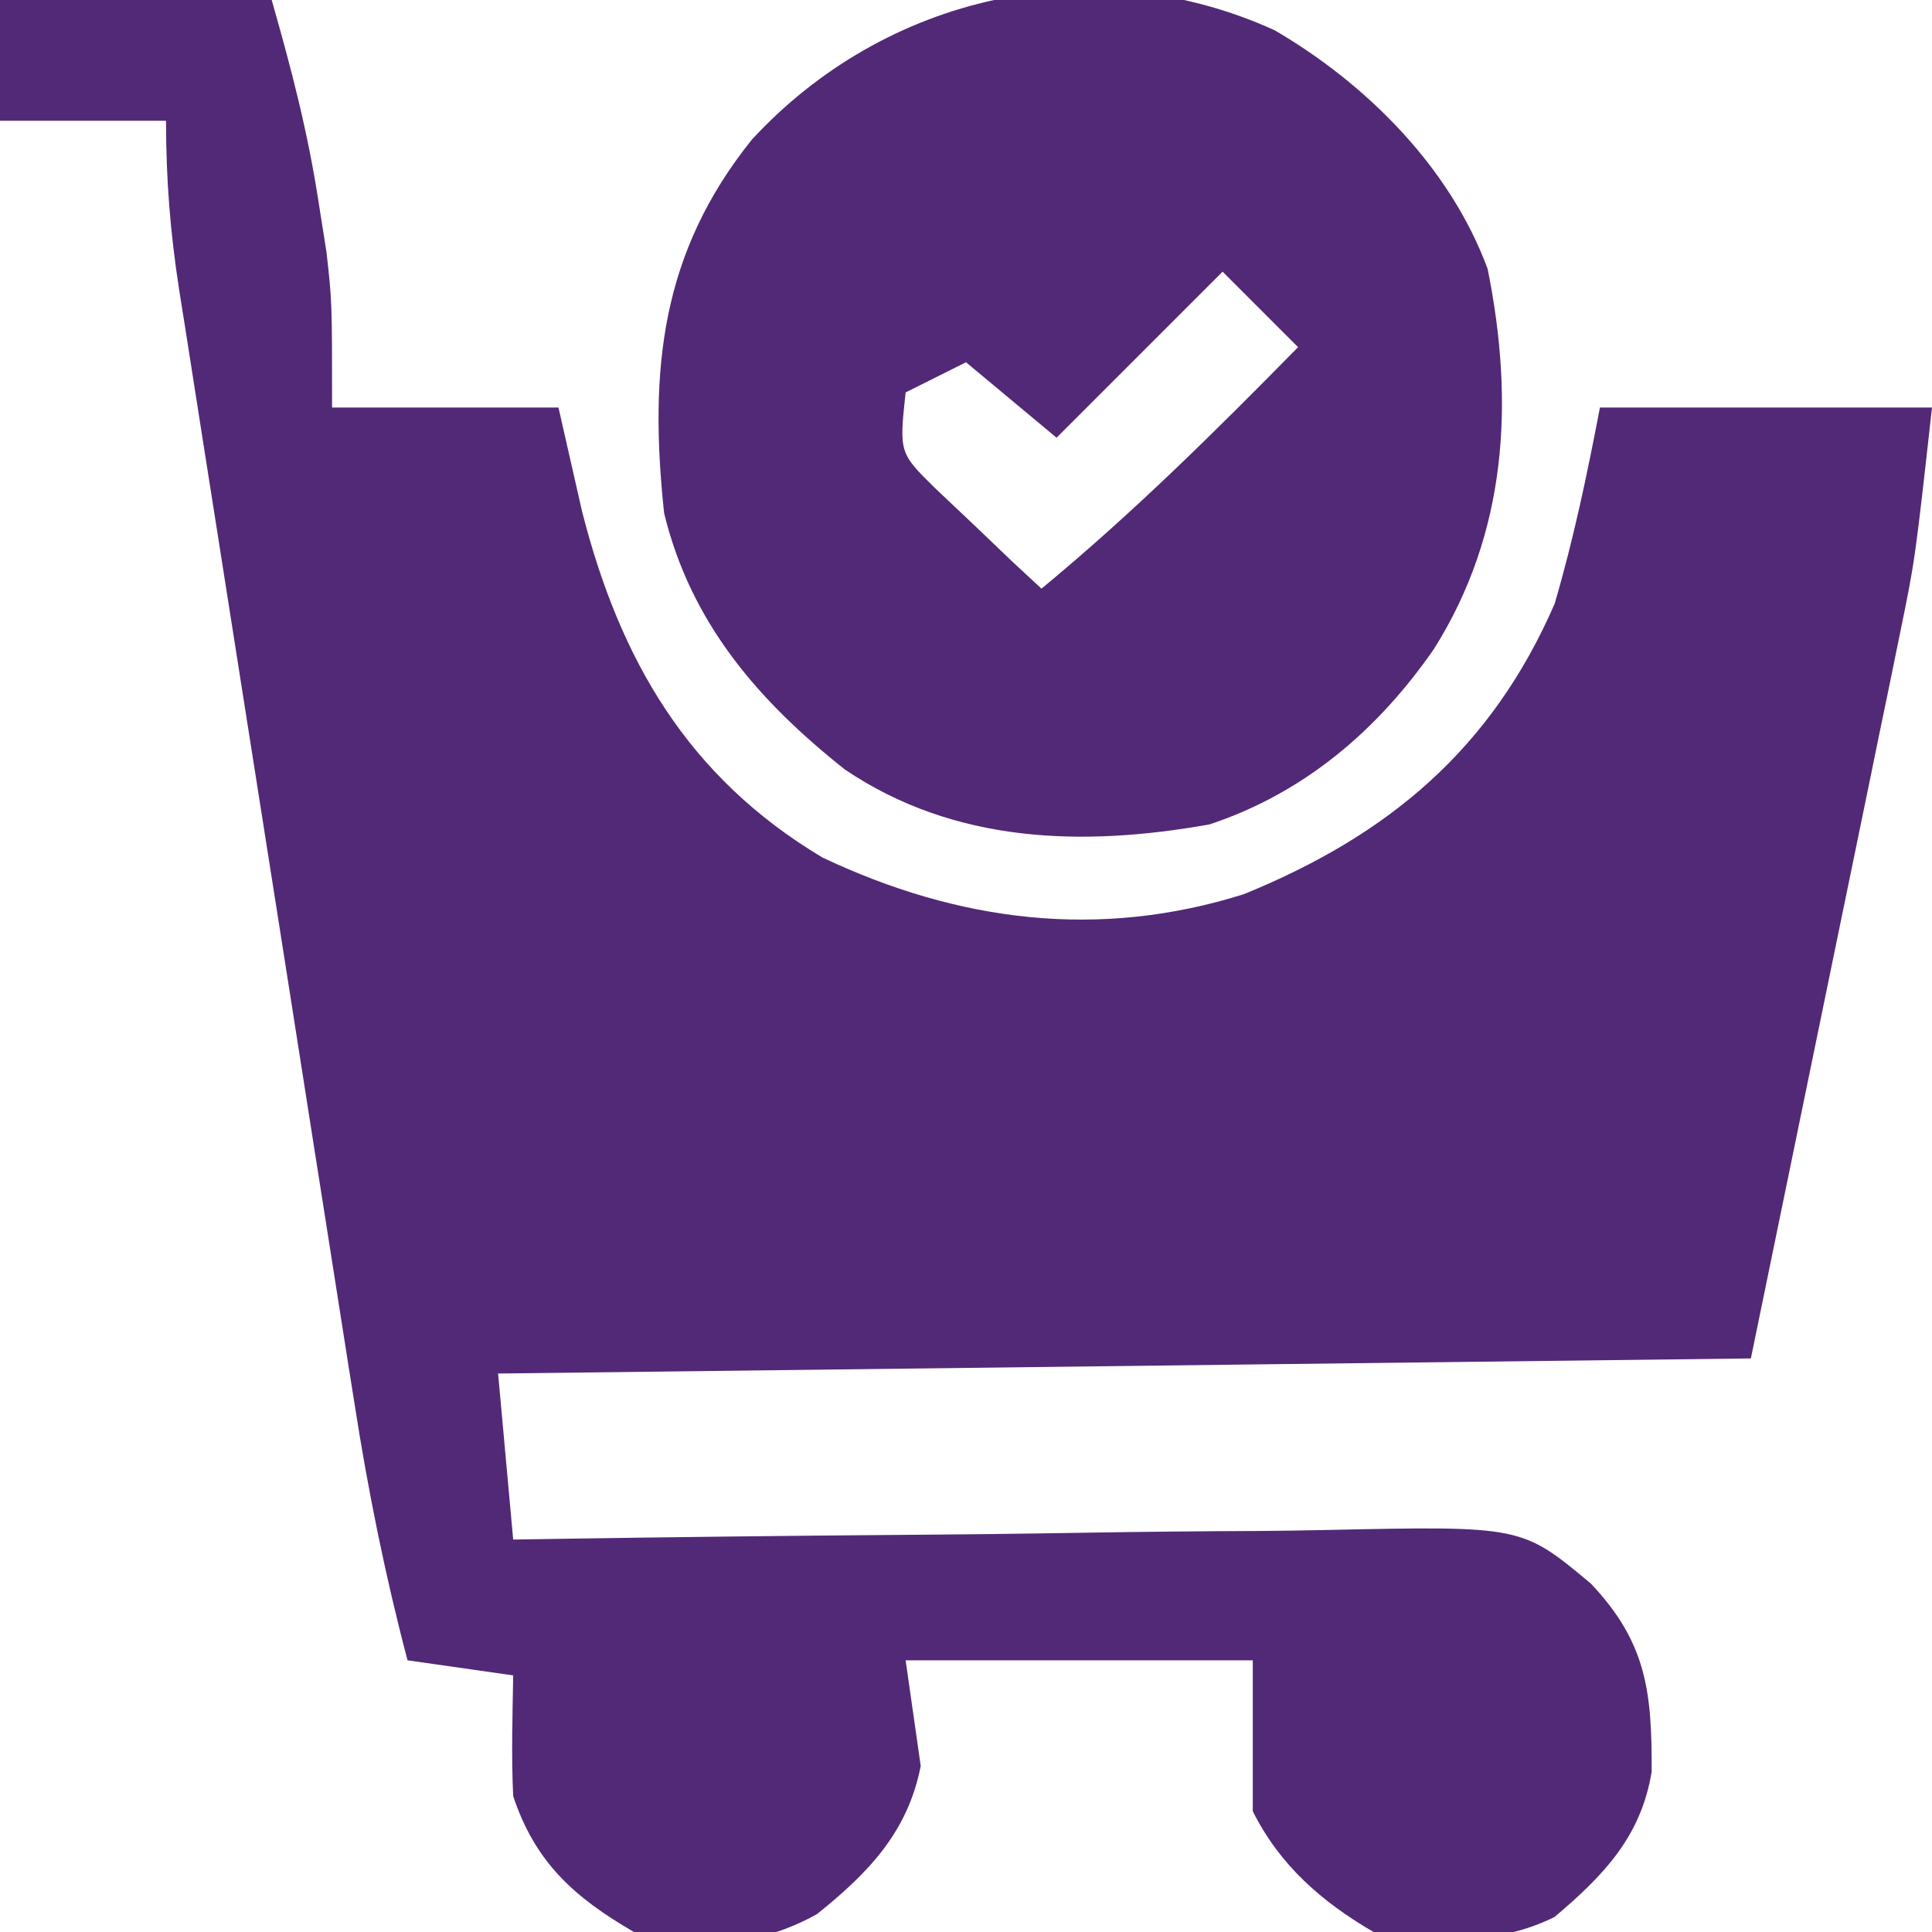
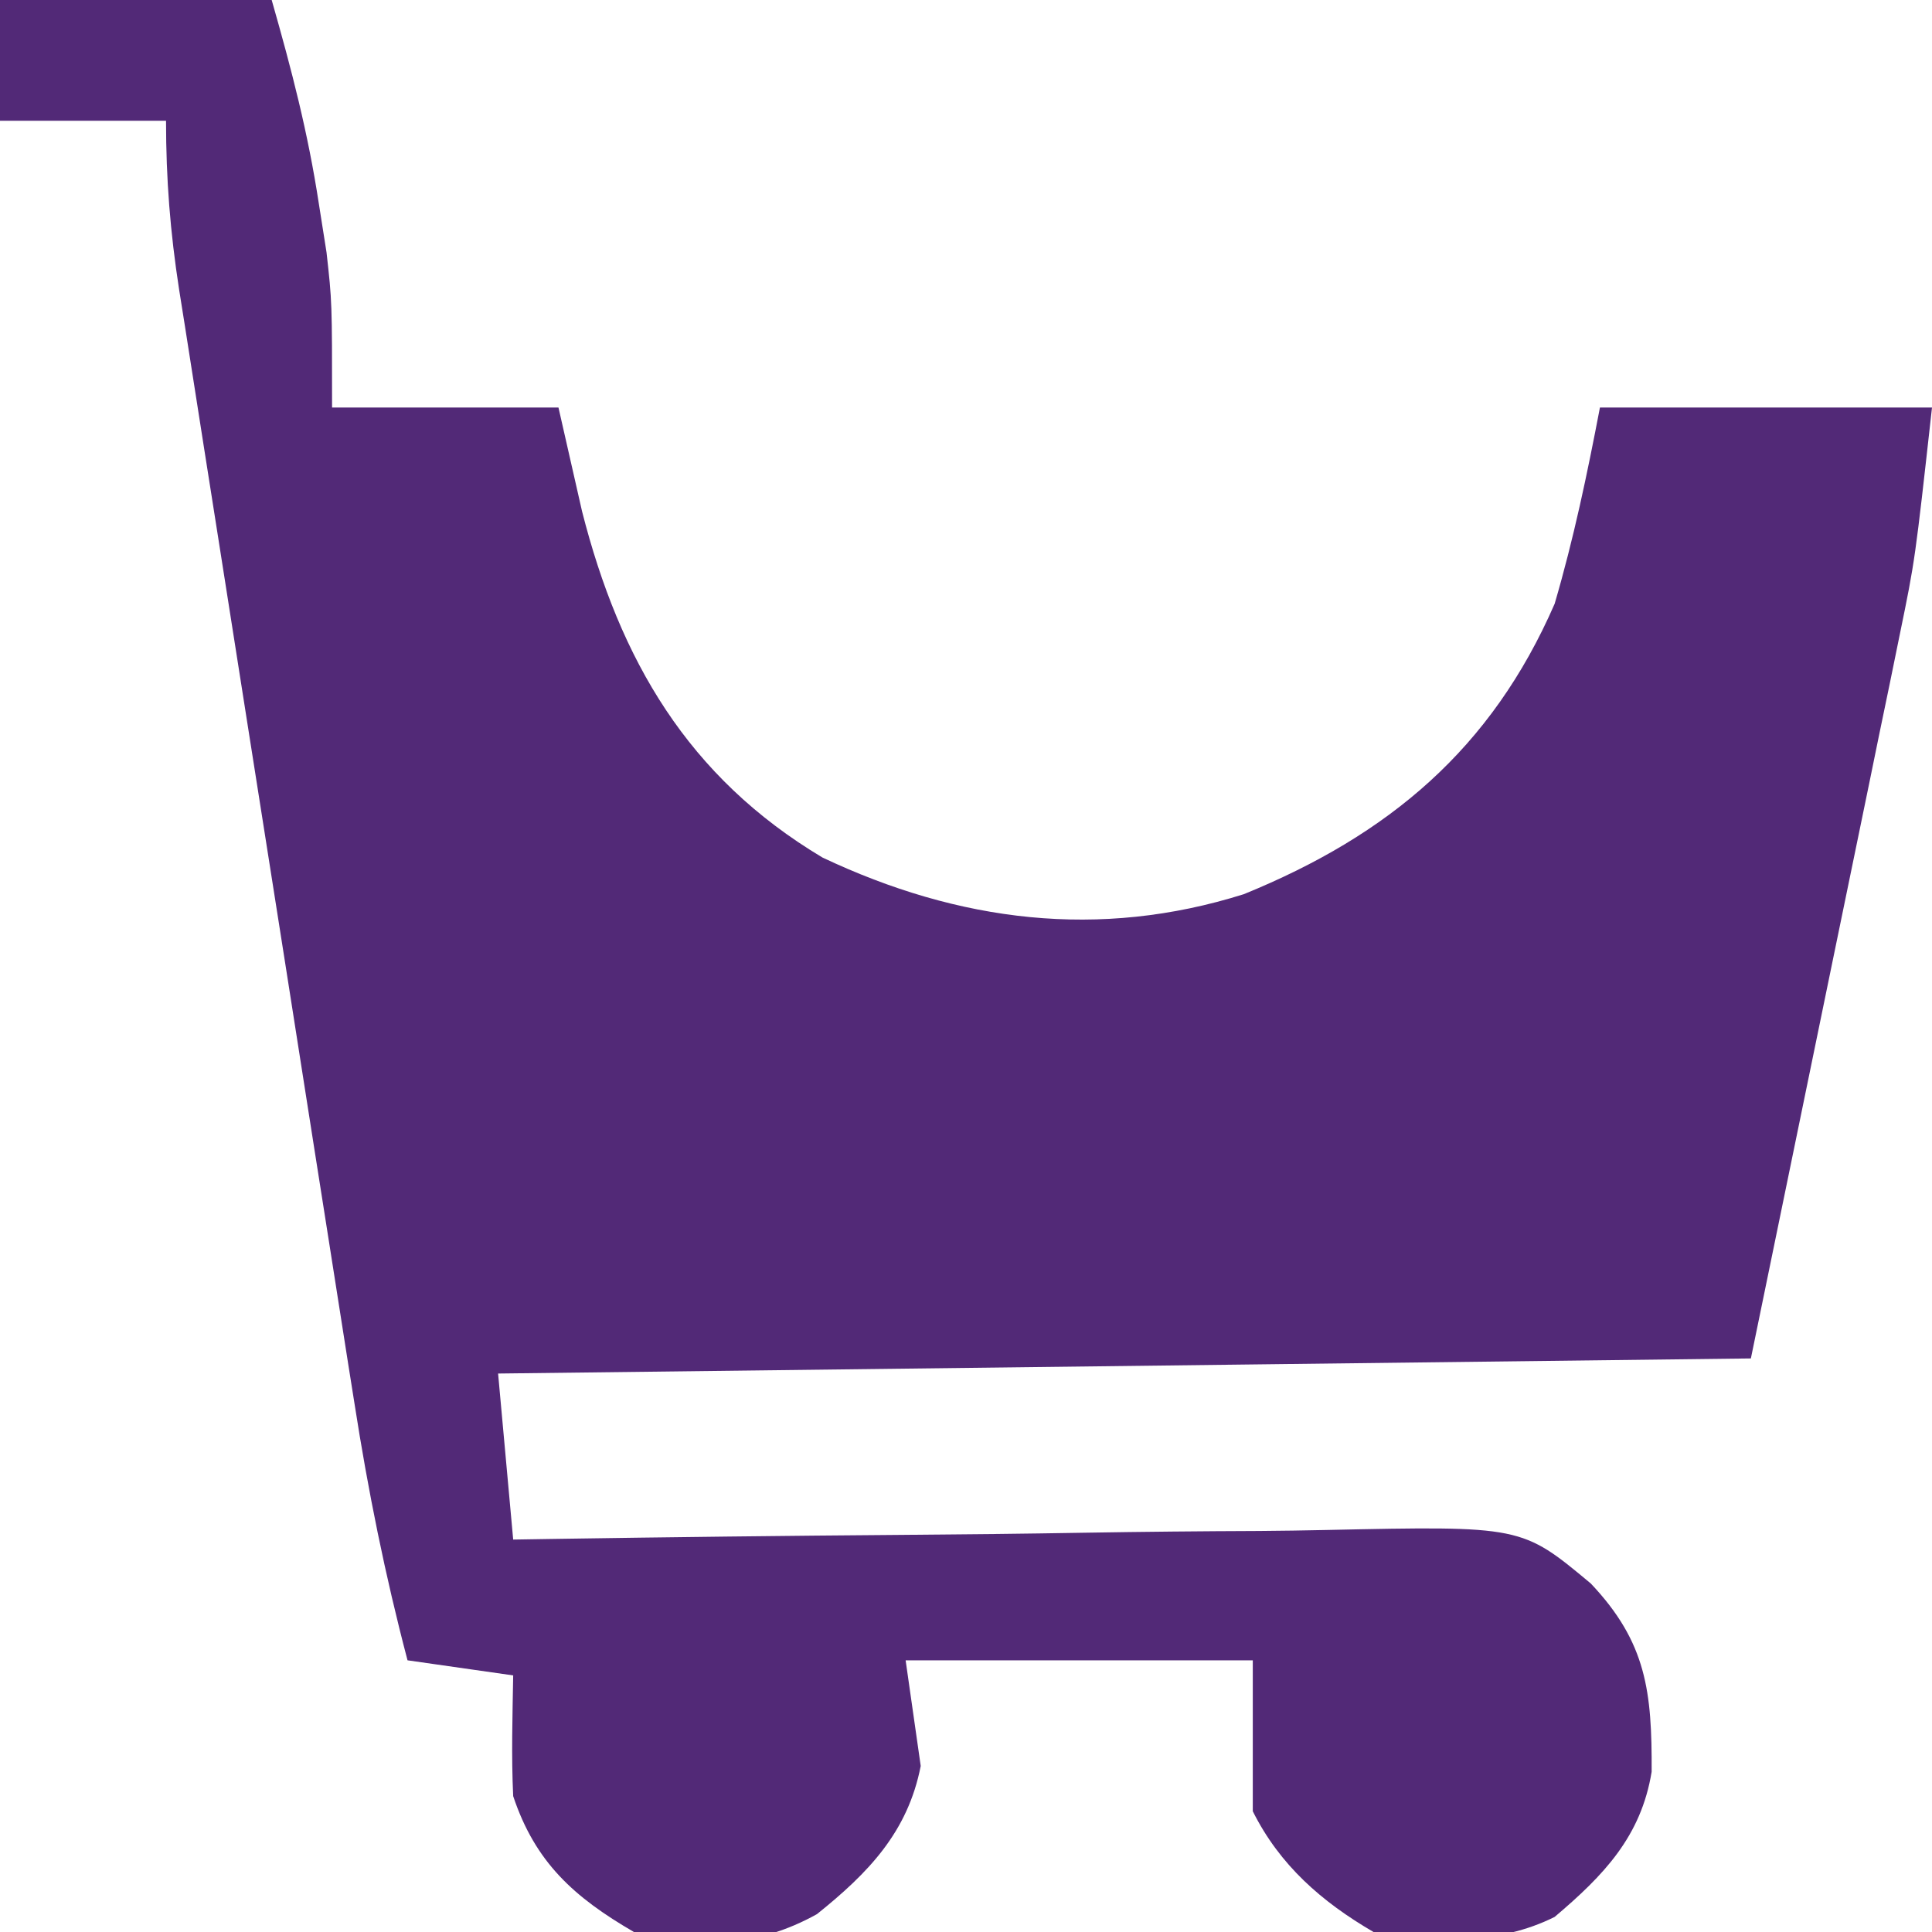
<svg xmlns="http://www.w3.org/2000/svg" height="128" width="128" version="1.1">
  <path transform="translate(0,0)" fill="#522977" d="M0 0 C5.94 0 11.88 0 18 0 C19.331 4.658 20.403 8.781 21.125 13.5 C21.293 14.562 21.46 15.624 21.633 16.719 C22 20 22 20 22 27 C26.95 27 31.9 27 37 27 C37.516 29.269 38.031 31.538 38.562 33.875 C41.068 43.715 45.565 51.48 54.488 56.812 C63.517 61.081 72.819 62.261 82.406 59.242 C92.016 55.326 98.812 49.615 103 40 C104.266 35.676 105.151 31.436 106 27 C113.26 27 120.52 27 128 27 C126.875 37.125 126.875 37.125 125.877 41.979 C125.542 43.622 125.542 43.622 125.2 45.298 C124.852 46.978 124.852 46.978 124.496 48.691 C124.281 49.744 124.066 50.796 123.844 51.881 C123.046 55.776 122.241 59.669 121.438 63.562 C118.746 76.649 118.746 76.649 116 90 C88.61 90.33 61.22 90.66 33 91 C33.495 96.445 33.495 96.445 34 102 C34.824 101.987 35.648 101.973 36.496 101.96 C44.279 101.839 52.061 101.748 59.844 101.689 C63.846 101.658 67.846 101.616 71.846 101.547 C75.711 101.482 79.575 101.446 83.44 101.431 C84.91 101.42 86.381 101.398 87.852 101.366 C100.813 101.091 100.813 101.091 105.396 104.912 C109.098 108.826 109.449 112.099 109.426 117.383 C108.727 121.677 106.246 124.25 103 127 C99.243 128.879 95.08 128.664 91 128 C87.566 126 84.788 123.576 83 120 C83 116.7 83 113.4 83 110 C75.41 110 67.82 110 60 110 C60.495 113.465 60.495 113.465 61 117 C60.144 121.385 57.527 124.088 54.125 126.816 C50.151 129.03 46.363 129.068 42 128 C38.029 125.695 35.461 123.384 34 119 C33.872 116.326 33.956 113.679 34 111 C30.535 110.505 30.535 110.505 27 110 C25.514 104.358 24.384 98.764 23.488 93.001 C23.351 92.14 23.214 91.279 23.073 90.392 C22.626 87.57 22.184 84.748 21.742 81.926 C21.431 79.954 21.12 77.982 20.809 76.01 C20.16 71.889 19.513 67.768 18.868 63.646 C18.041 58.366 17.208 53.087 16.372 47.809 C15.73 43.742 15.091 39.675 14.453 35.607 C14.147 33.66 13.84 31.713 13.532 29.767 C13.102 27.048 12.677 24.33 12.253 21.611 C12.126 20.809 11.998 20.007 11.866 19.181 C11.277 15.366 11 11.882 11 8 C7.37 8 3.74 8 0 8 C0 5.36 0 2.72 0 0 Z" />
-   <path transform="translate(84.438,2)" fill="#522976" d="M0 0 C6.08 3.54 11.658 9.105 14.125 15.828 C15.906 24.668 15.411 33.306 10.562 41 C6.845 46.37 1.973 50.536 -4.297 52.617 C-12.743 54.128 -21.195 53.87 -28.438 49 C-34.213 44.431 -38.673 39.258 -40.438 32 C-41.45 22.527 -40.657 14.755 -34.625 7.25 C-25.81 -2.305 -12.037 -5.475 0 0 Z M-3.438 16 C-7.067 19.63 -10.697 23.26 -14.438 27 C-16.418 25.35 -18.398 23.7 -20.438 22 C-22.418 22.99 -22.418 22.99 -24.438 24 C-24.865 28 -24.865 28 -22.469 30.359 C-21.633 31.148 -20.798 31.937 -19.938 32.75 C-19.102 33.549 -18.267 34.348 -17.406 35.172 C-16.757 35.775 -16.107 36.378 -15.438 37 C-9.404 32.016 -3.919 26.581 1.562 21 C-0.087 19.35 -1.738 17.7 -3.438 16 Z" />
</svg>